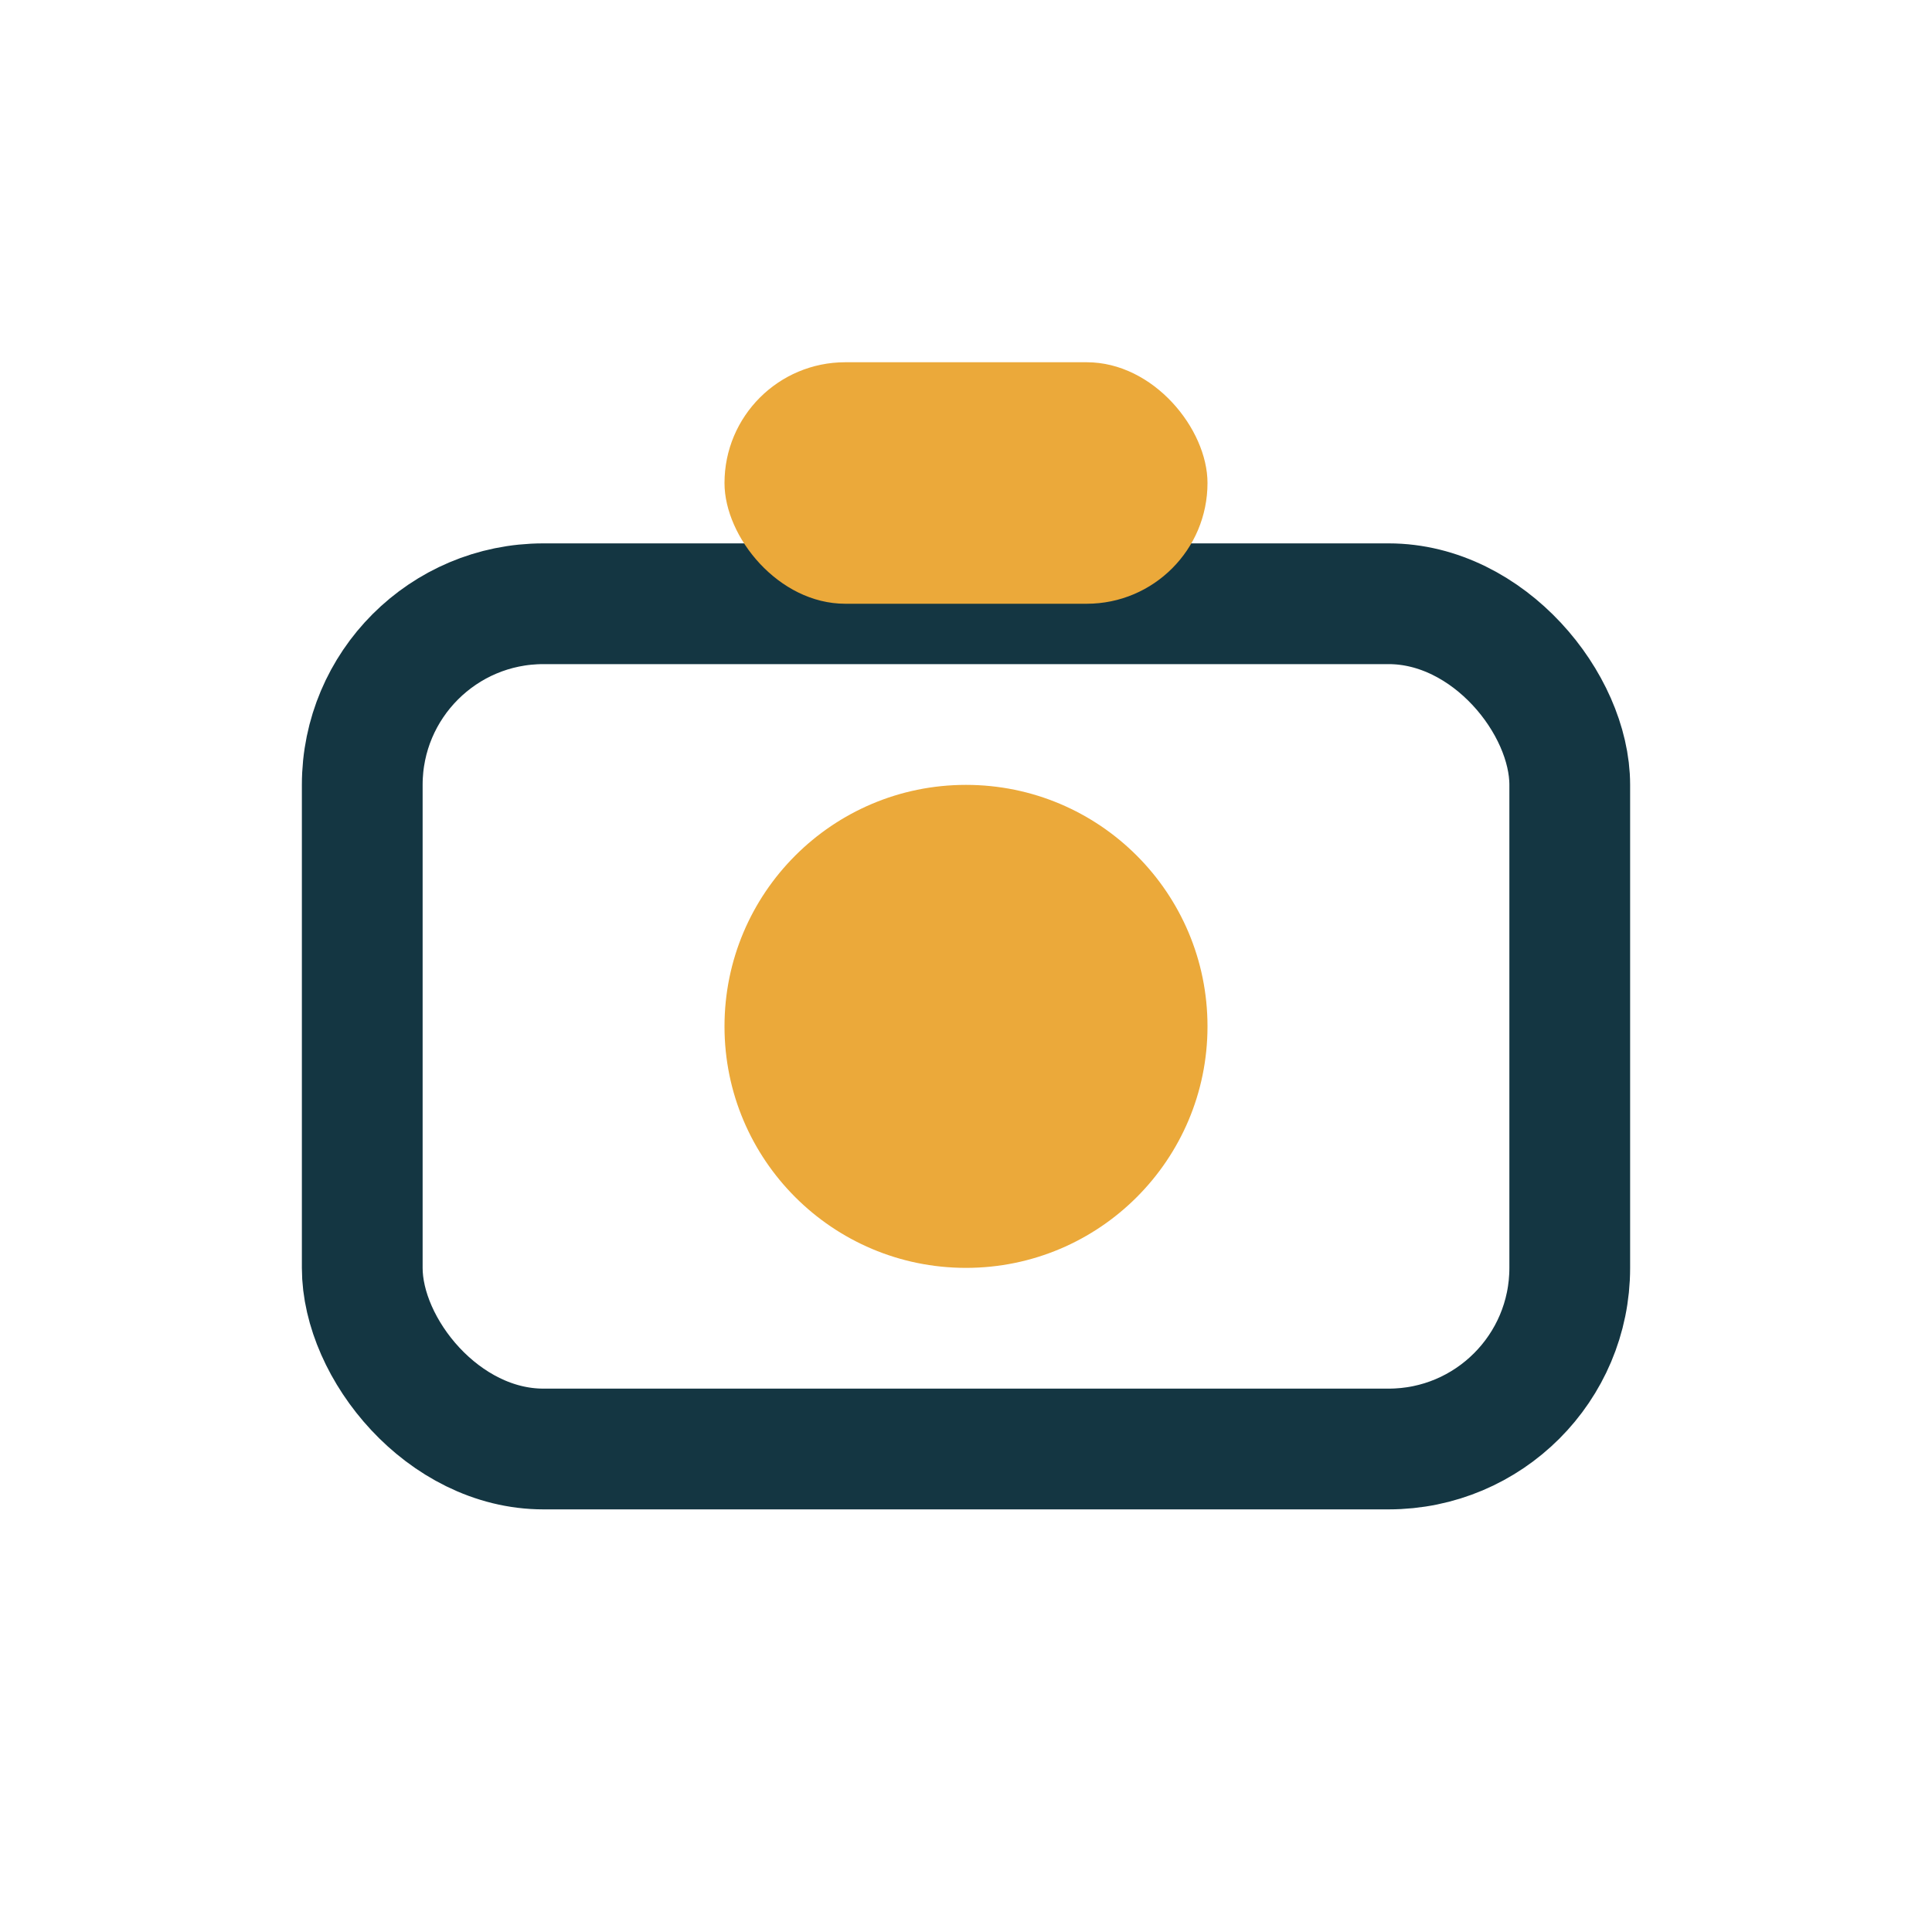
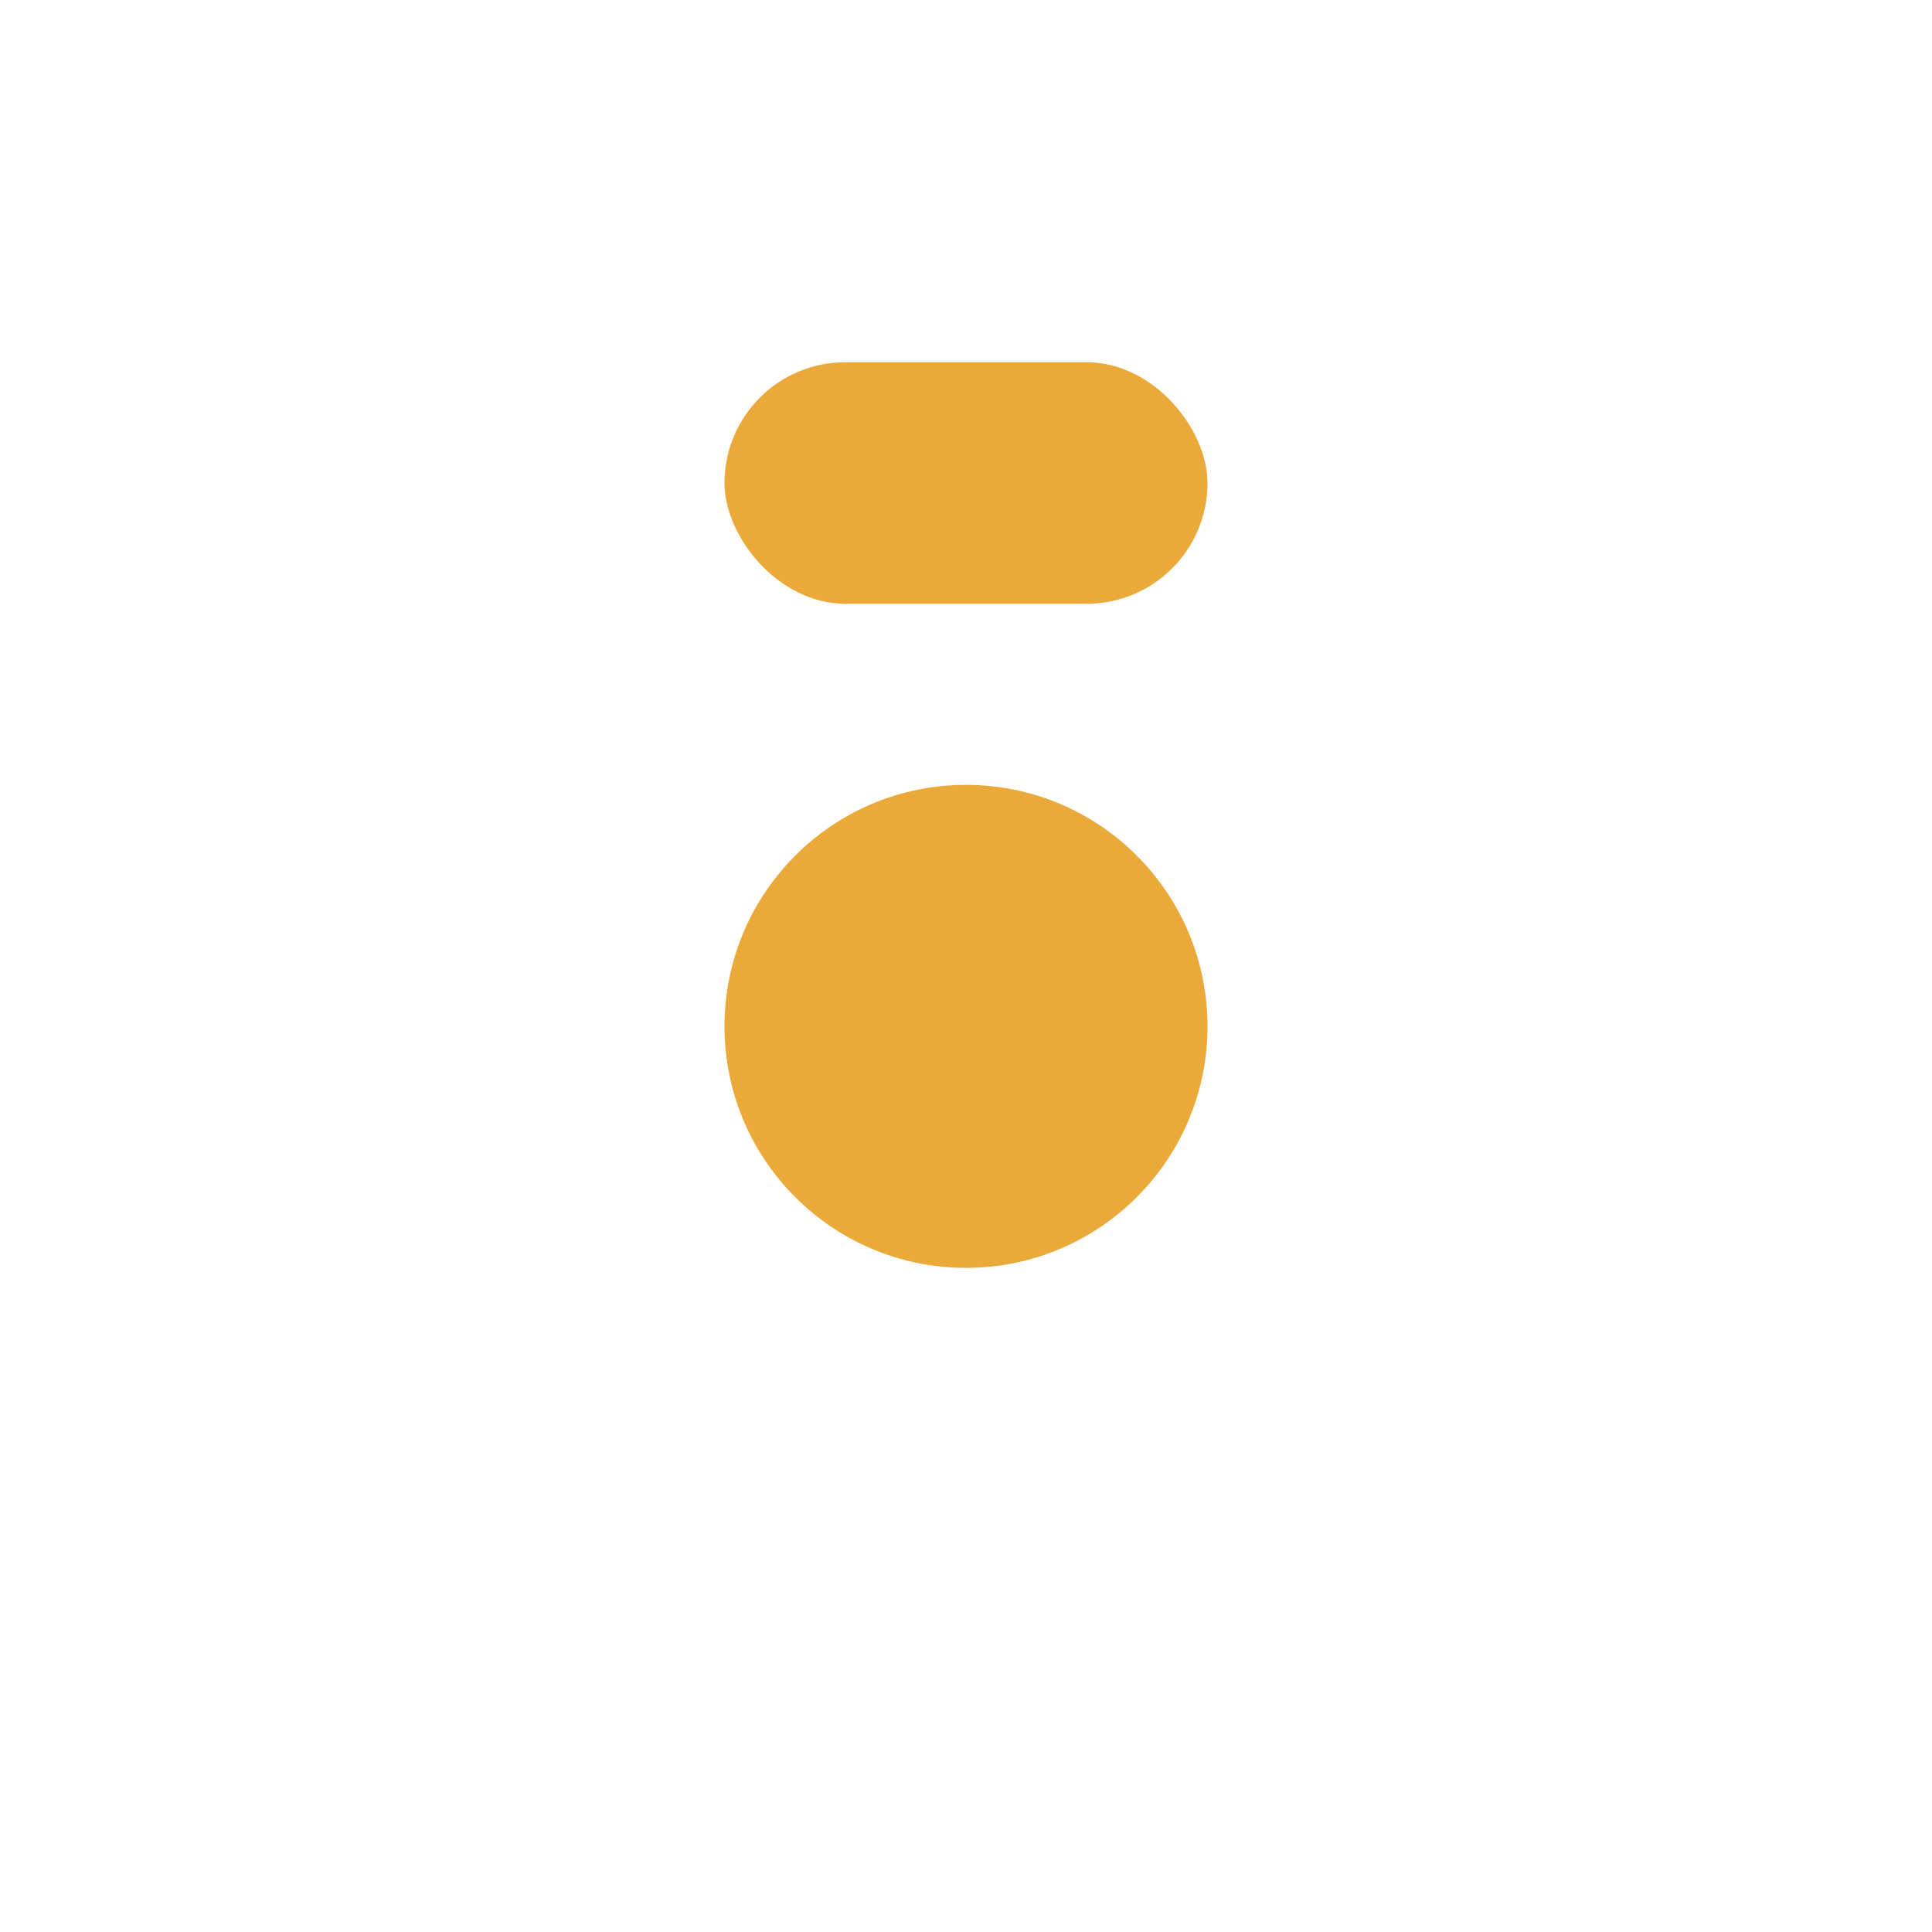
<svg xmlns="http://www.w3.org/2000/svg" width="32" height="32" viewBox="0 0 32 32">
-   <rect x="6" y="10" width="20" height="14" rx="3" fill="none" stroke="#143642" stroke-width="2" />
  <circle cx="16" cy="17" r="4" fill="#EBA93A" />
  <rect x="12" y="6" width="8" height="4" rx="2" fill="#EBA93A" />
</svg>